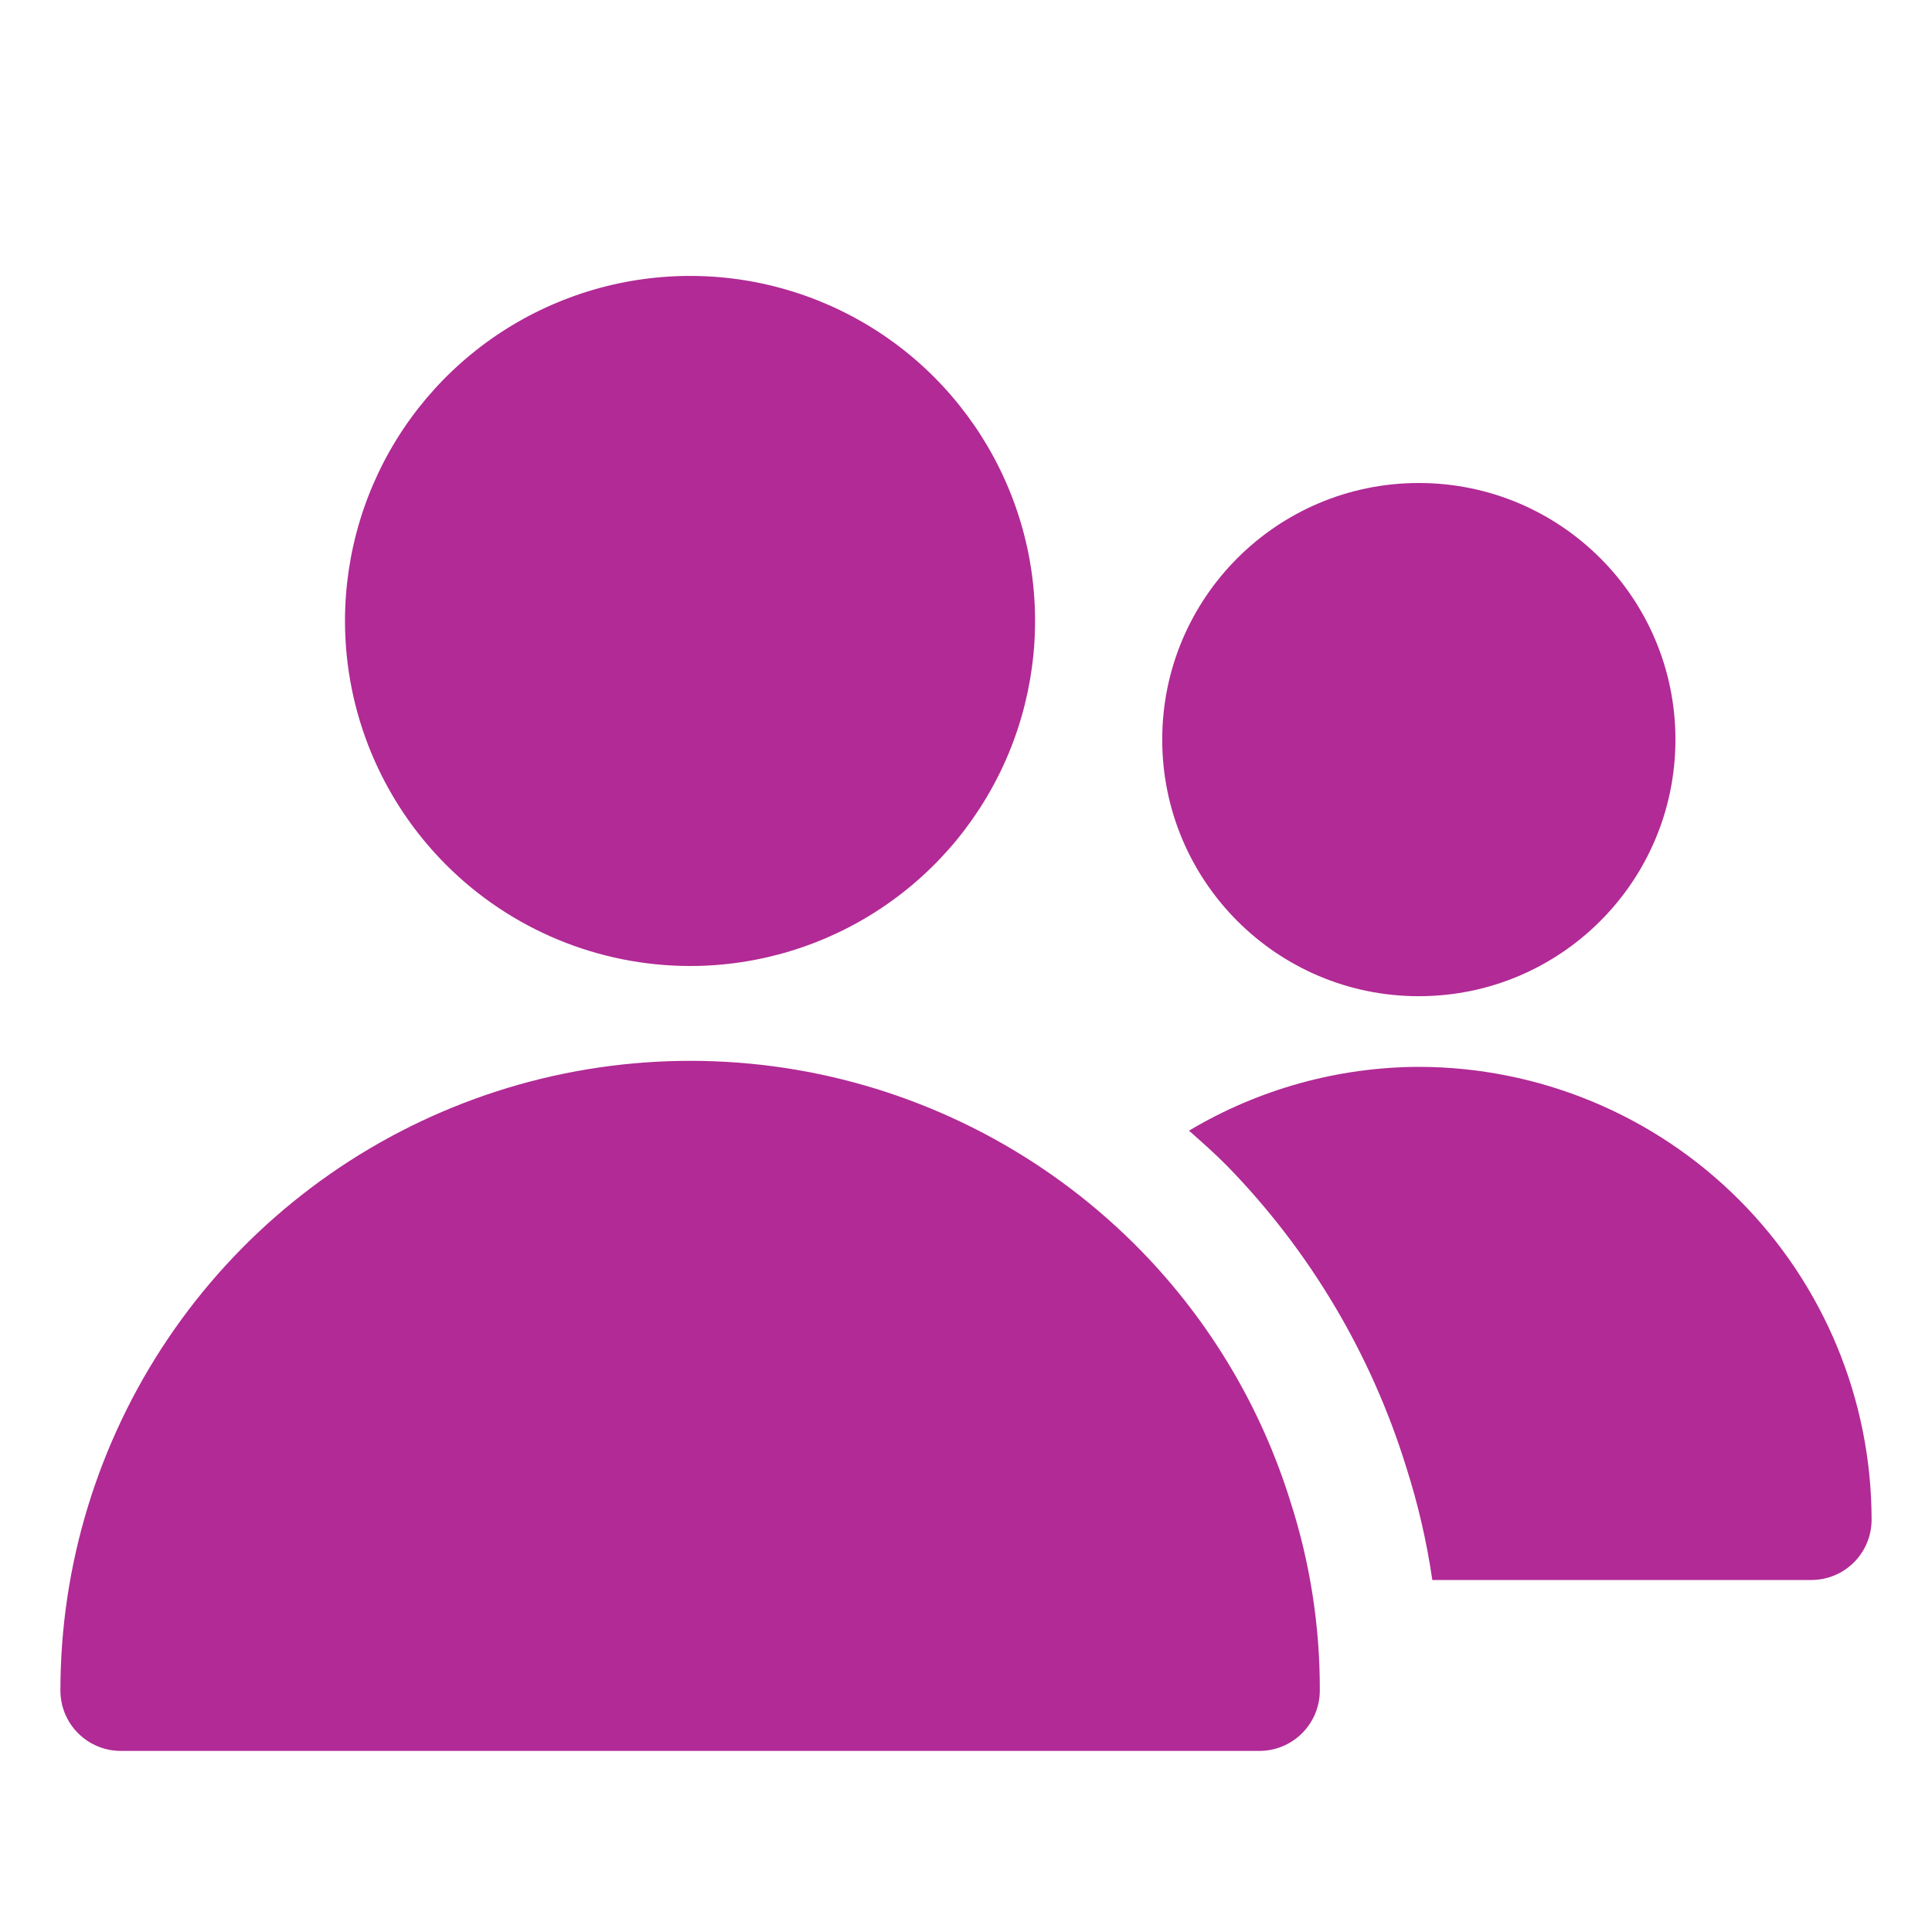
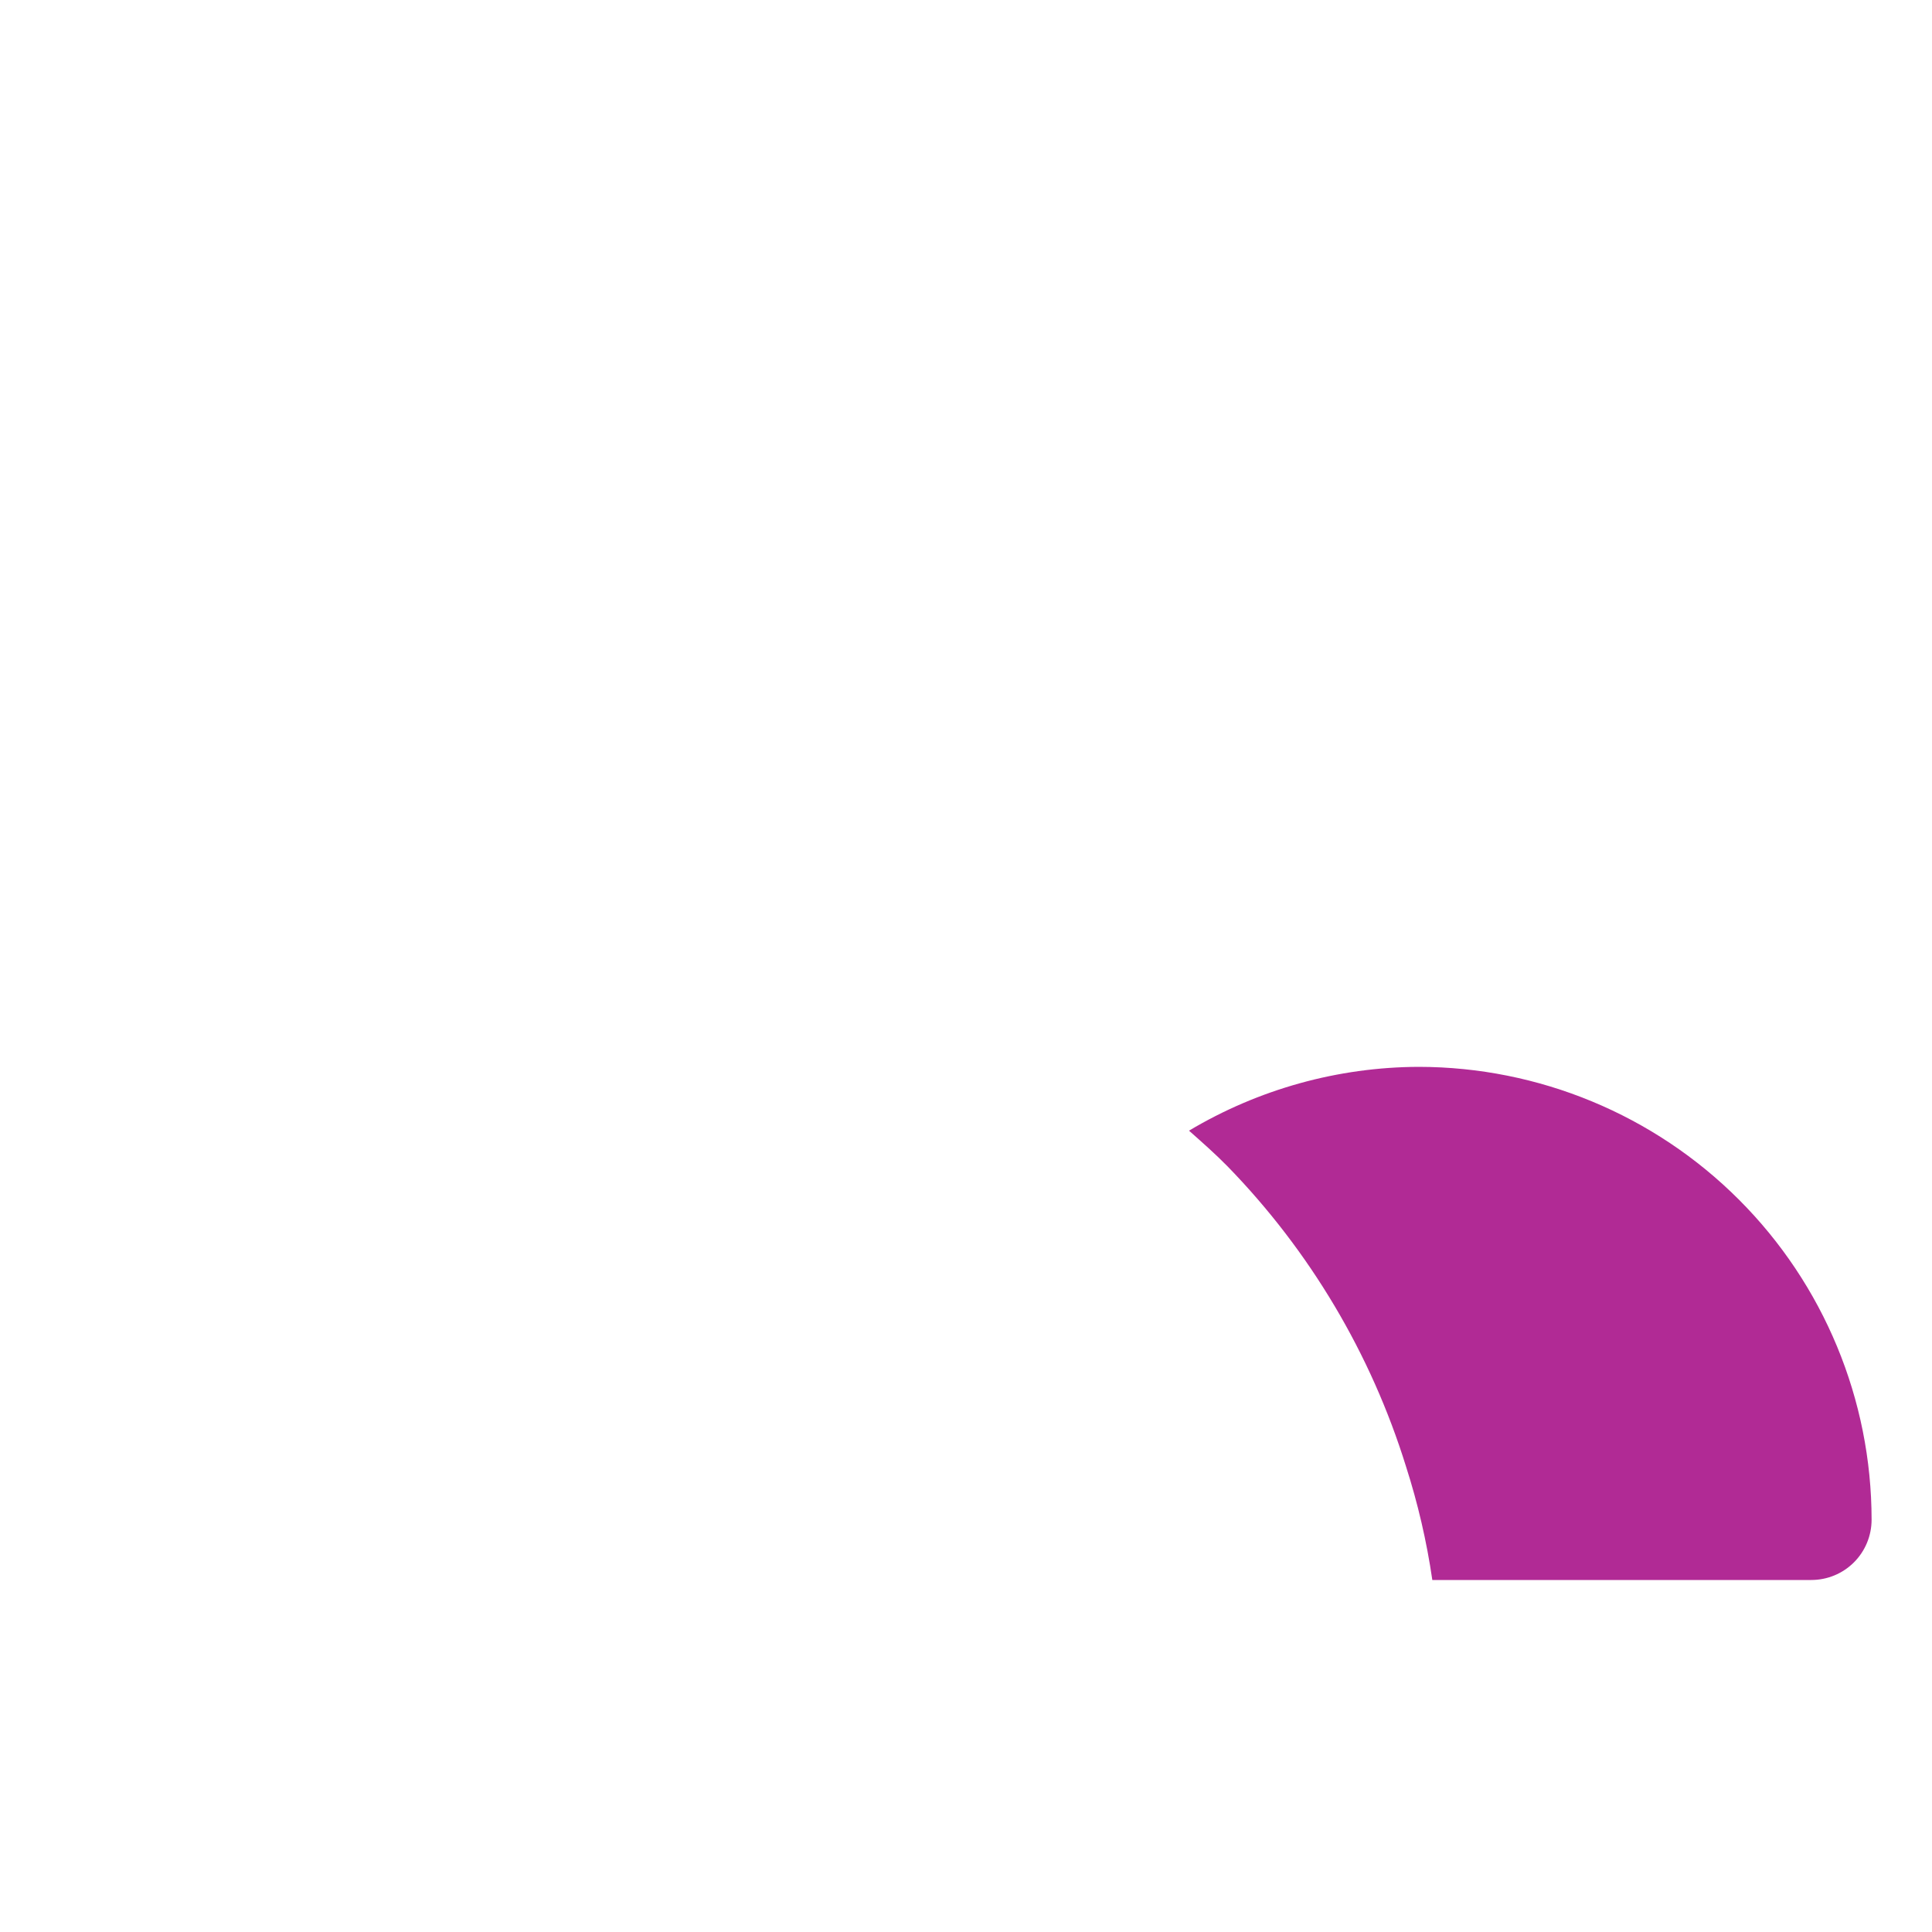
<svg xmlns="http://www.w3.org/2000/svg" width="30" height="30" viewBox="0 0 30 30" fill="none">
-   <path d="M10.715 15C11.774 15 12.81 14.686 13.691 14.097C14.573 13.508 15.259 12.671 15.665 11.692C16.07 10.713 16.176 9.636 15.97 8.597C15.763 7.557 15.252 6.603 14.503 5.853C13.754 5.104 12.799 4.594 11.759 4.387C10.72 4.181 9.643 4.287 8.664 4.693C7.685 5.098 6.848 5.785 6.259 6.666C5.671 7.547 5.357 8.583 5.357 9.643C5.358 11.064 5.923 12.425 6.928 13.43C7.932 14.434 9.294 14.999 10.715 15Z" fill="#B12A95" />
-   <path d="M17.723 19.426C16.366 18.034 14.624 17.077 12.72 16.679C10.816 16.282 8.837 16.46 7.035 17.193C5.234 17.925 3.691 19.178 2.605 20.791C1.519 22.405 0.938 24.305 0.938 26.25C0.938 26.499 1.036 26.737 1.212 26.913C1.388 27.089 1.626 27.188 1.875 27.188H19.556C19.805 27.188 20.043 27.089 20.219 26.913C20.395 26.737 20.494 26.499 20.494 26.25C20.497 25.256 20.344 24.268 20.039 23.321C19.585 21.858 18.792 20.524 17.723 19.426Z" fill="#B12A95" />
-   <path d="M22.031 15.469C24.232 15.469 26.016 13.685 26.016 11.484C26.016 9.284 24.232 7.5 22.031 7.5C19.831 7.5 18.047 9.284 18.047 11.484C18.047 13.685 19.831 15.469 22.031 15.469Z" fill="#B12A95" />
  <path d="M22.031 16.566C20.775 16.57 19.542 16.913 18.463 17.557C18.667 17.738 18.872 17.918 19.064 18.114C20.341 19.427 21.289 21.022 21.832 22.77C22.017 23.346 22.154 23.936 22.241 24.534H28.125C28.374 24.534 28.612 24.436 28.788 24.26C28.964 24.084 29.062 23.846 29.062 23.597C29.061 21.733 28.319 19.945 27.001 18.627C25.683 17.309 23.895 16.568 22.031 16.566Z" fill="#B12A95" />
</svg>